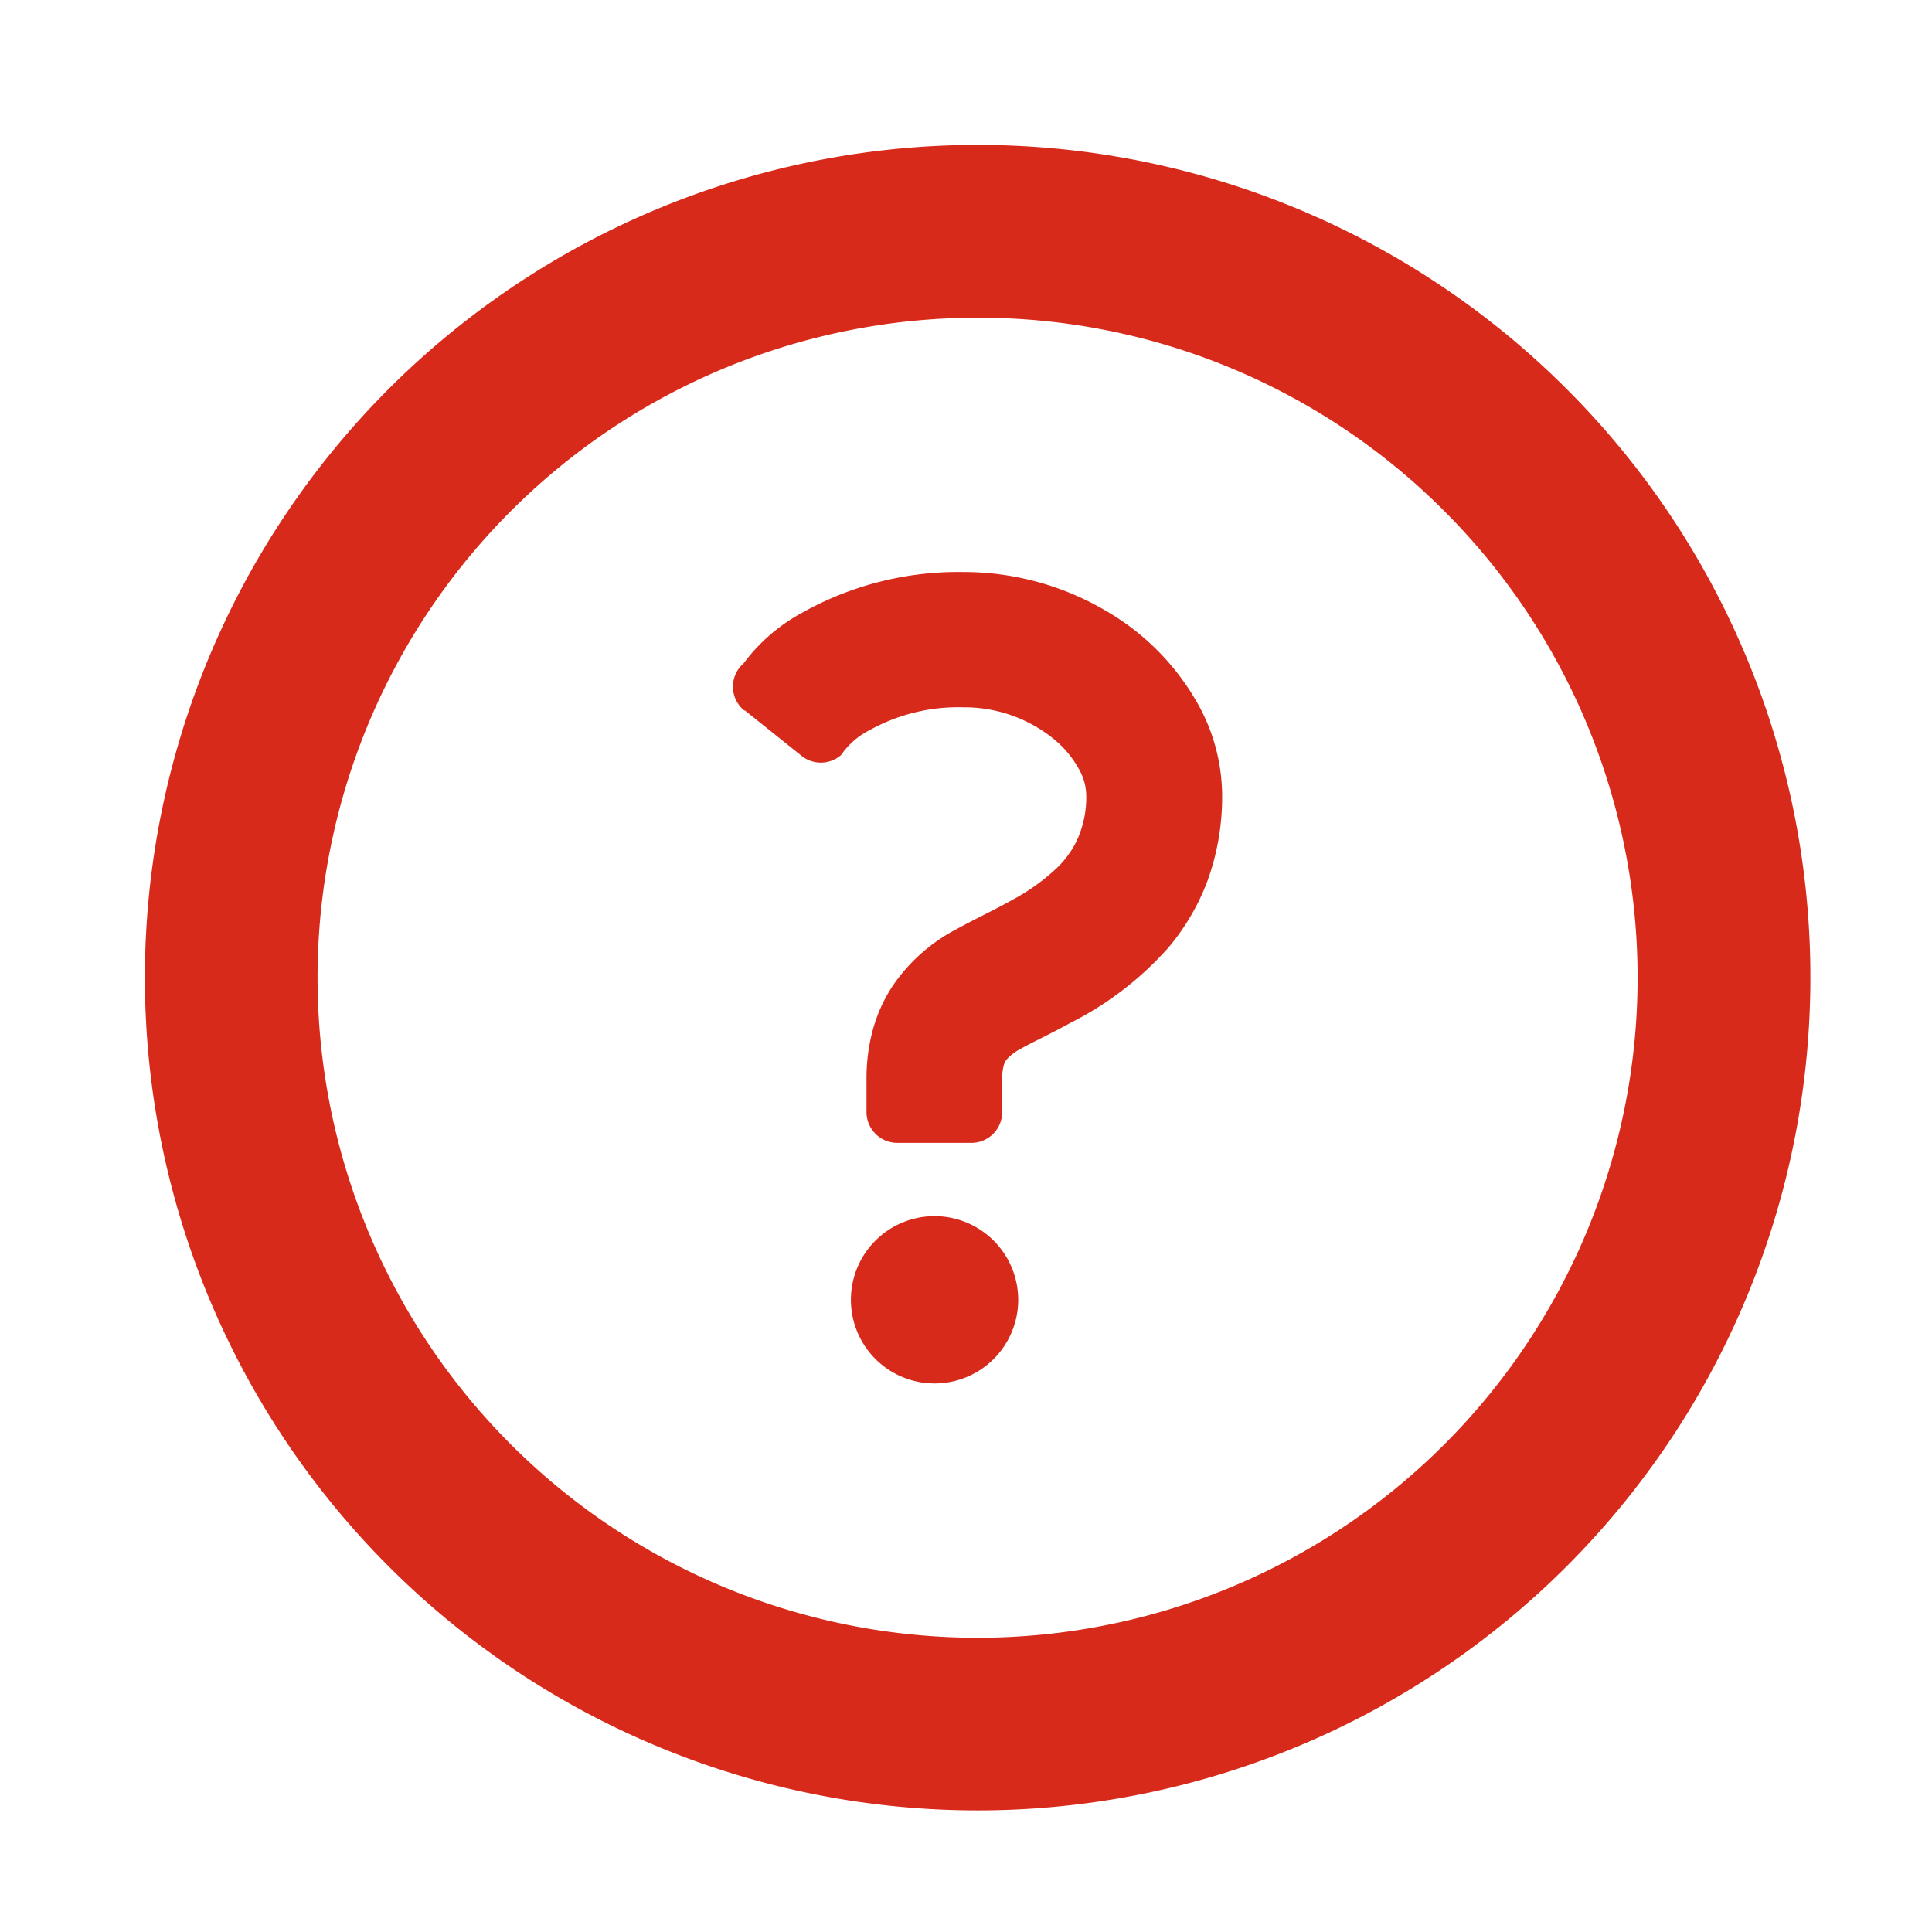
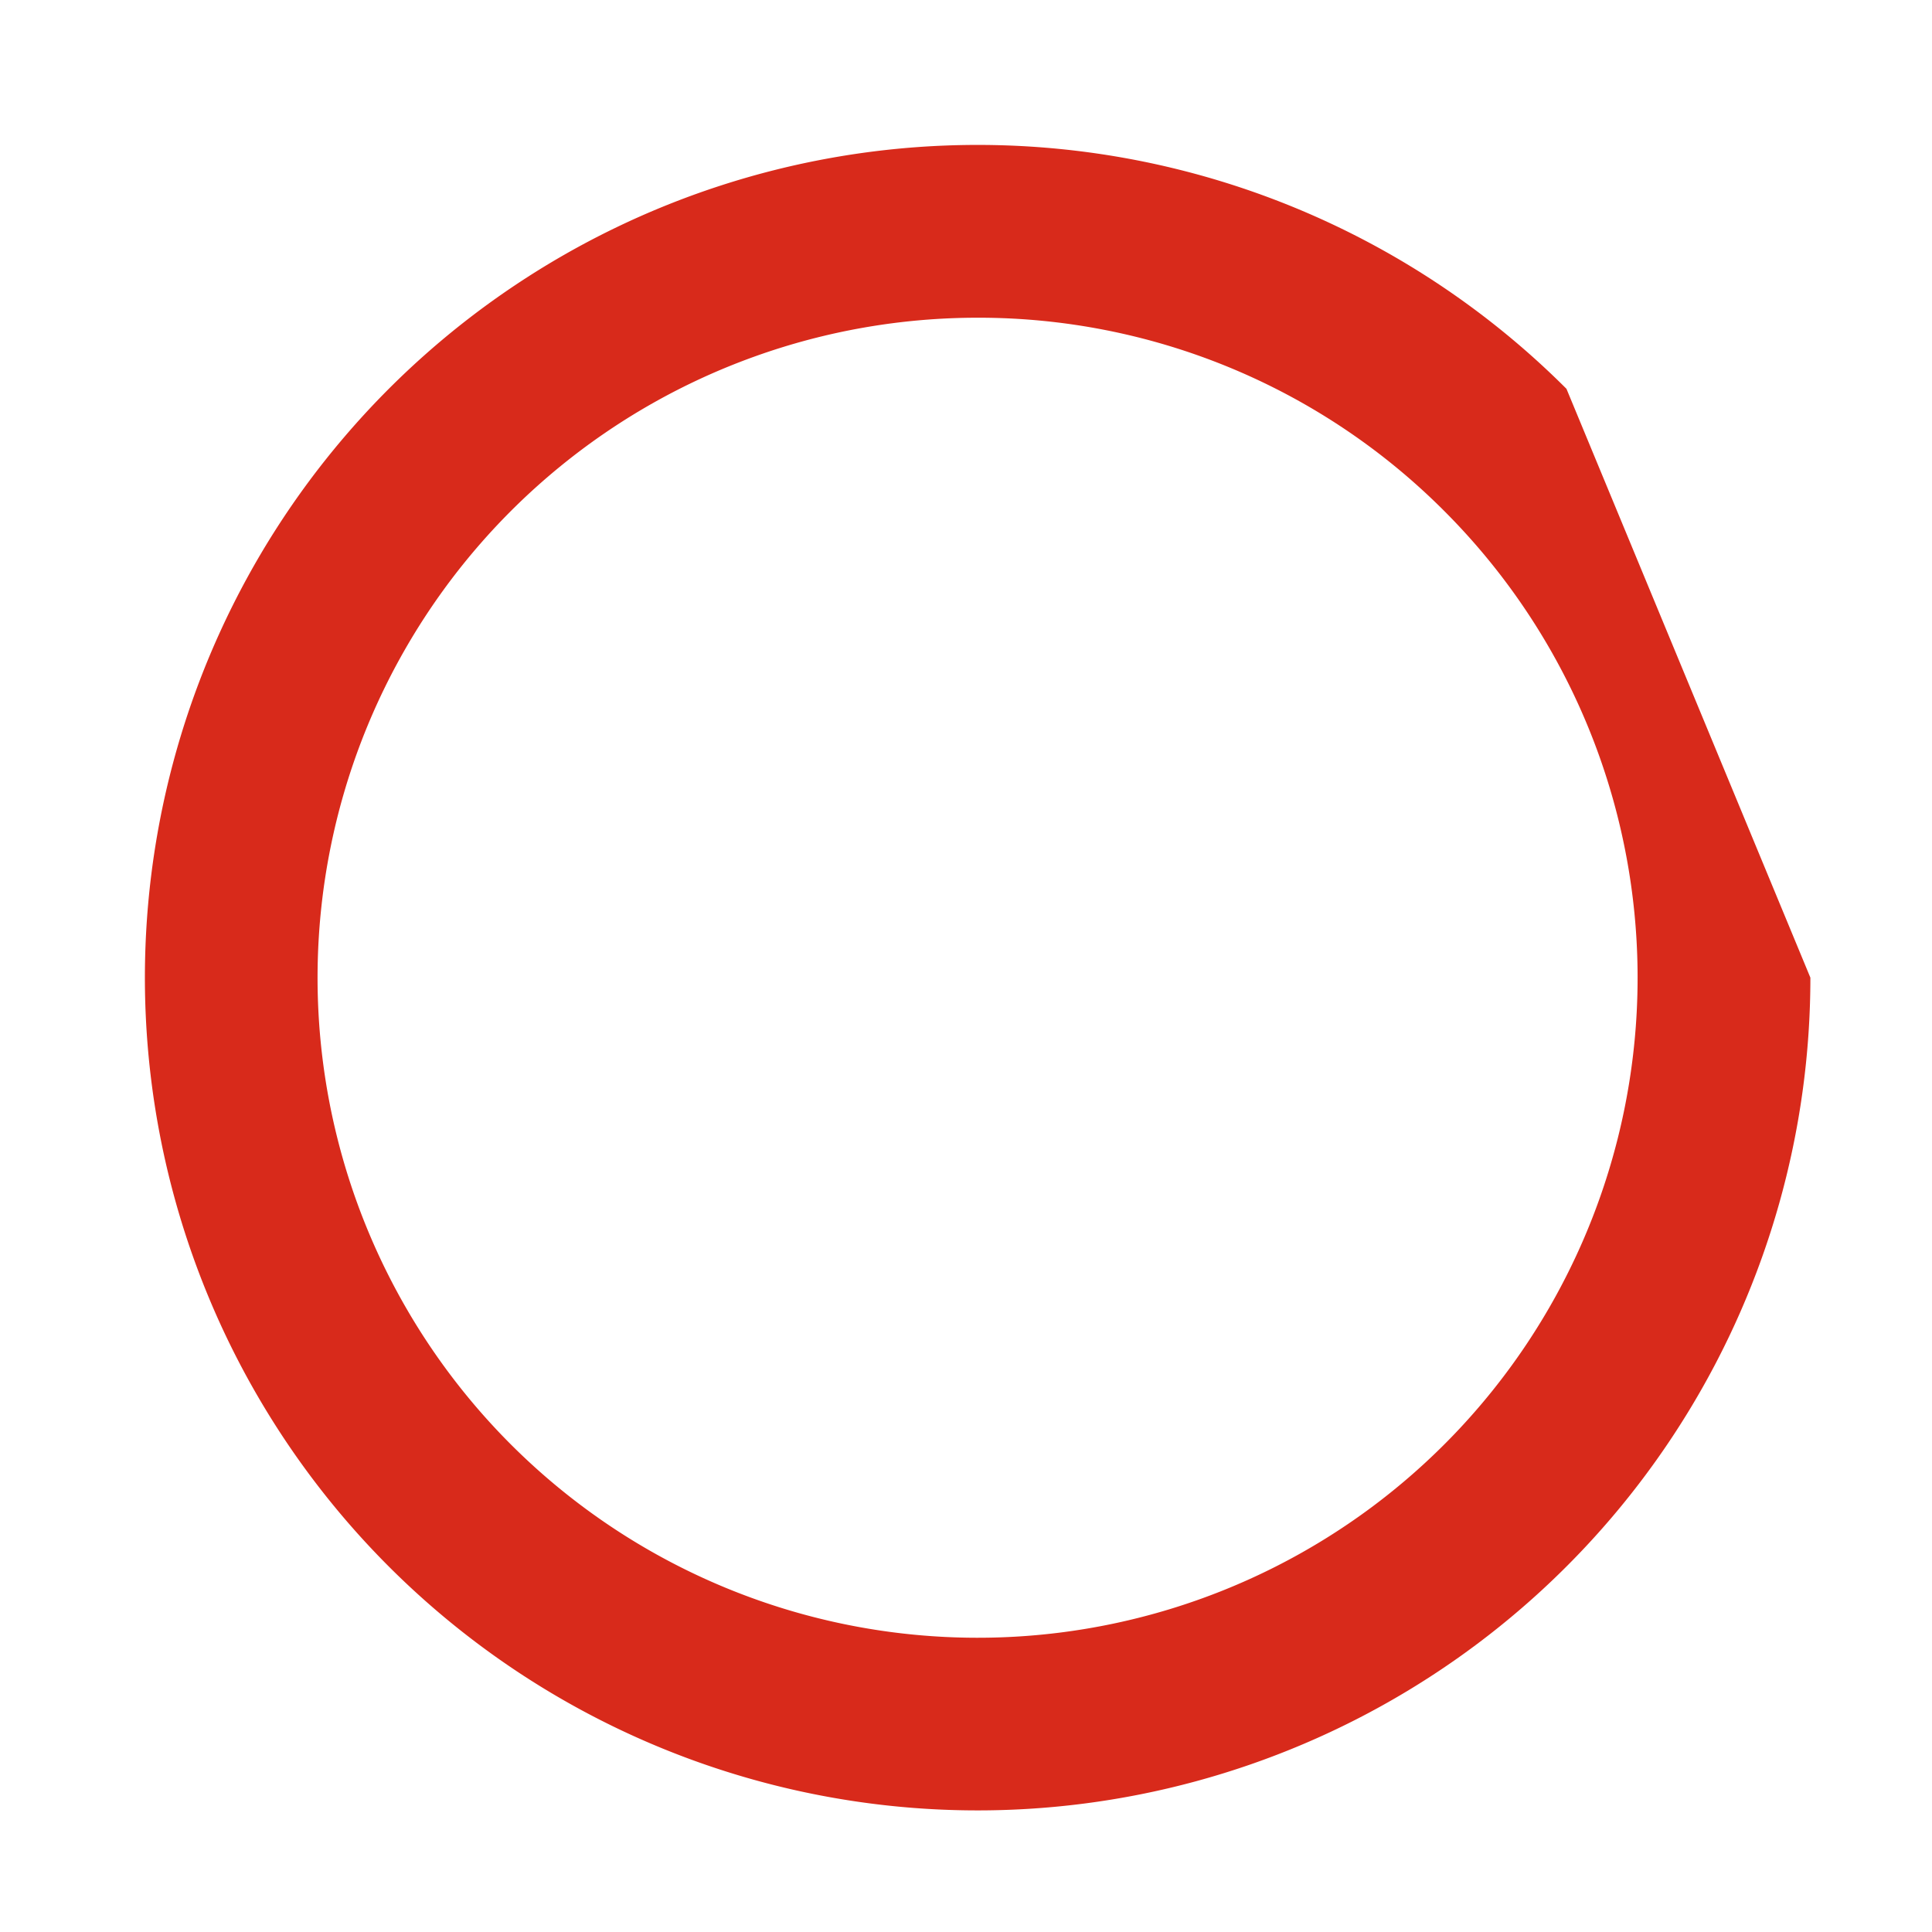
<svg xmlns="http://www.w3.org/2000/svg" width="40" height="40" viewBox="0 0 40 40">
  <g id="グループ_46" data-name="グループ 46" transform="translate(-992 -507)">
    <rect id="長方形_146" data-name="長方形 146" width="40" height="40" transform="translate(992 507)" fill="none" />
    <g id="はてなのアイコン" transform="translate(995 510)">
-       <path id="パス_28" data-name="パス 28" d="M29.432,5.05a17.241,17.241,0,1,0,5.05,12.191A17.2,17.2,0,0,0,29.432,5.05ZM26.9,7.578a13.665,13.665,0,1,1-9.663-4A13.615,13.615,0,0,1,26.9,7.578Z" transform="translate(0 0)" fill="#d82a1b" />
-       <path id="パス_29" data-name="パス 29" d="M218.752,329.326a1.732,1.732,0,1,0,1.732,1.733A1.733,1.733,0,0,0,218.752,329.326Z" transform="translate(-202.403 -307.147)" fill="#d82a1b" />
-       <path id="パス_30" data-name="パス 30" d="M181.055,134.1l1.18.945a.637.637,0,0,0,.816-.017,1.6,1.6,0,0,1,.6-.521,3.784,3.784,0,0,1,1.933-.468,2.936,2.936,0,0,1,1.9.68,2.139,2.139,0,0,1,.5.614,1.119,1.119,0,0,1,.143.511,2.116,2.116,0,0,1-.217,1,2.016,2.016,0,0,1-.385.517,4.32,4.32,0,0,1-.94.672c-.369.208-.767.391-1.169.613a3.62,3.62,0,0,0-1.3,1.167,3.159,3.159,0,0,0-.408.907,3.853,3.853,0,0,0-.13,1.02v.68a.638.638,0,0,0,.637.637h1.535a.637.637,0,0,0,.637-.637v-.68a1.045,1.045,0,0,1,.03-.276.339.339,0,0,1,.081-.154,1.087,1.087,0,0,1,.285-.208c.23-.129.6-.3,1.02-.531A6.781,6.781,0,0,0,189.841,139a4.7,4.7,0,0,0,.8-1.377,5.094,5.094,0,0,0,.3-1.772,3.915,3.915,0,0,0-.464-1.813,5.117,5.117,0,0,0-1.948-2,5.8,5.8,0,0,0-2.948-.8,6.606,6.606,0,0,0-3.327.838,3.718,3.718,0,0,0-1.22,1.053.637.637,0,0,0,.018.98Z" transform="translate(-168.638 -122.395)" fill="#d82a1b" />
+       <path id="パス_28" data-name="パス 28" d="M29.432,5.05a17.241,17.241,0,1,0,5.05,12.191ZM26.9,7.578a13.665,13.665,0,1,1-9.663-4A13.615,13.615,0,0,1,26.9,7.578Z" transform="translate(0 0)" fill="#d82a1b" />
    </g>
  </g>
</svg>